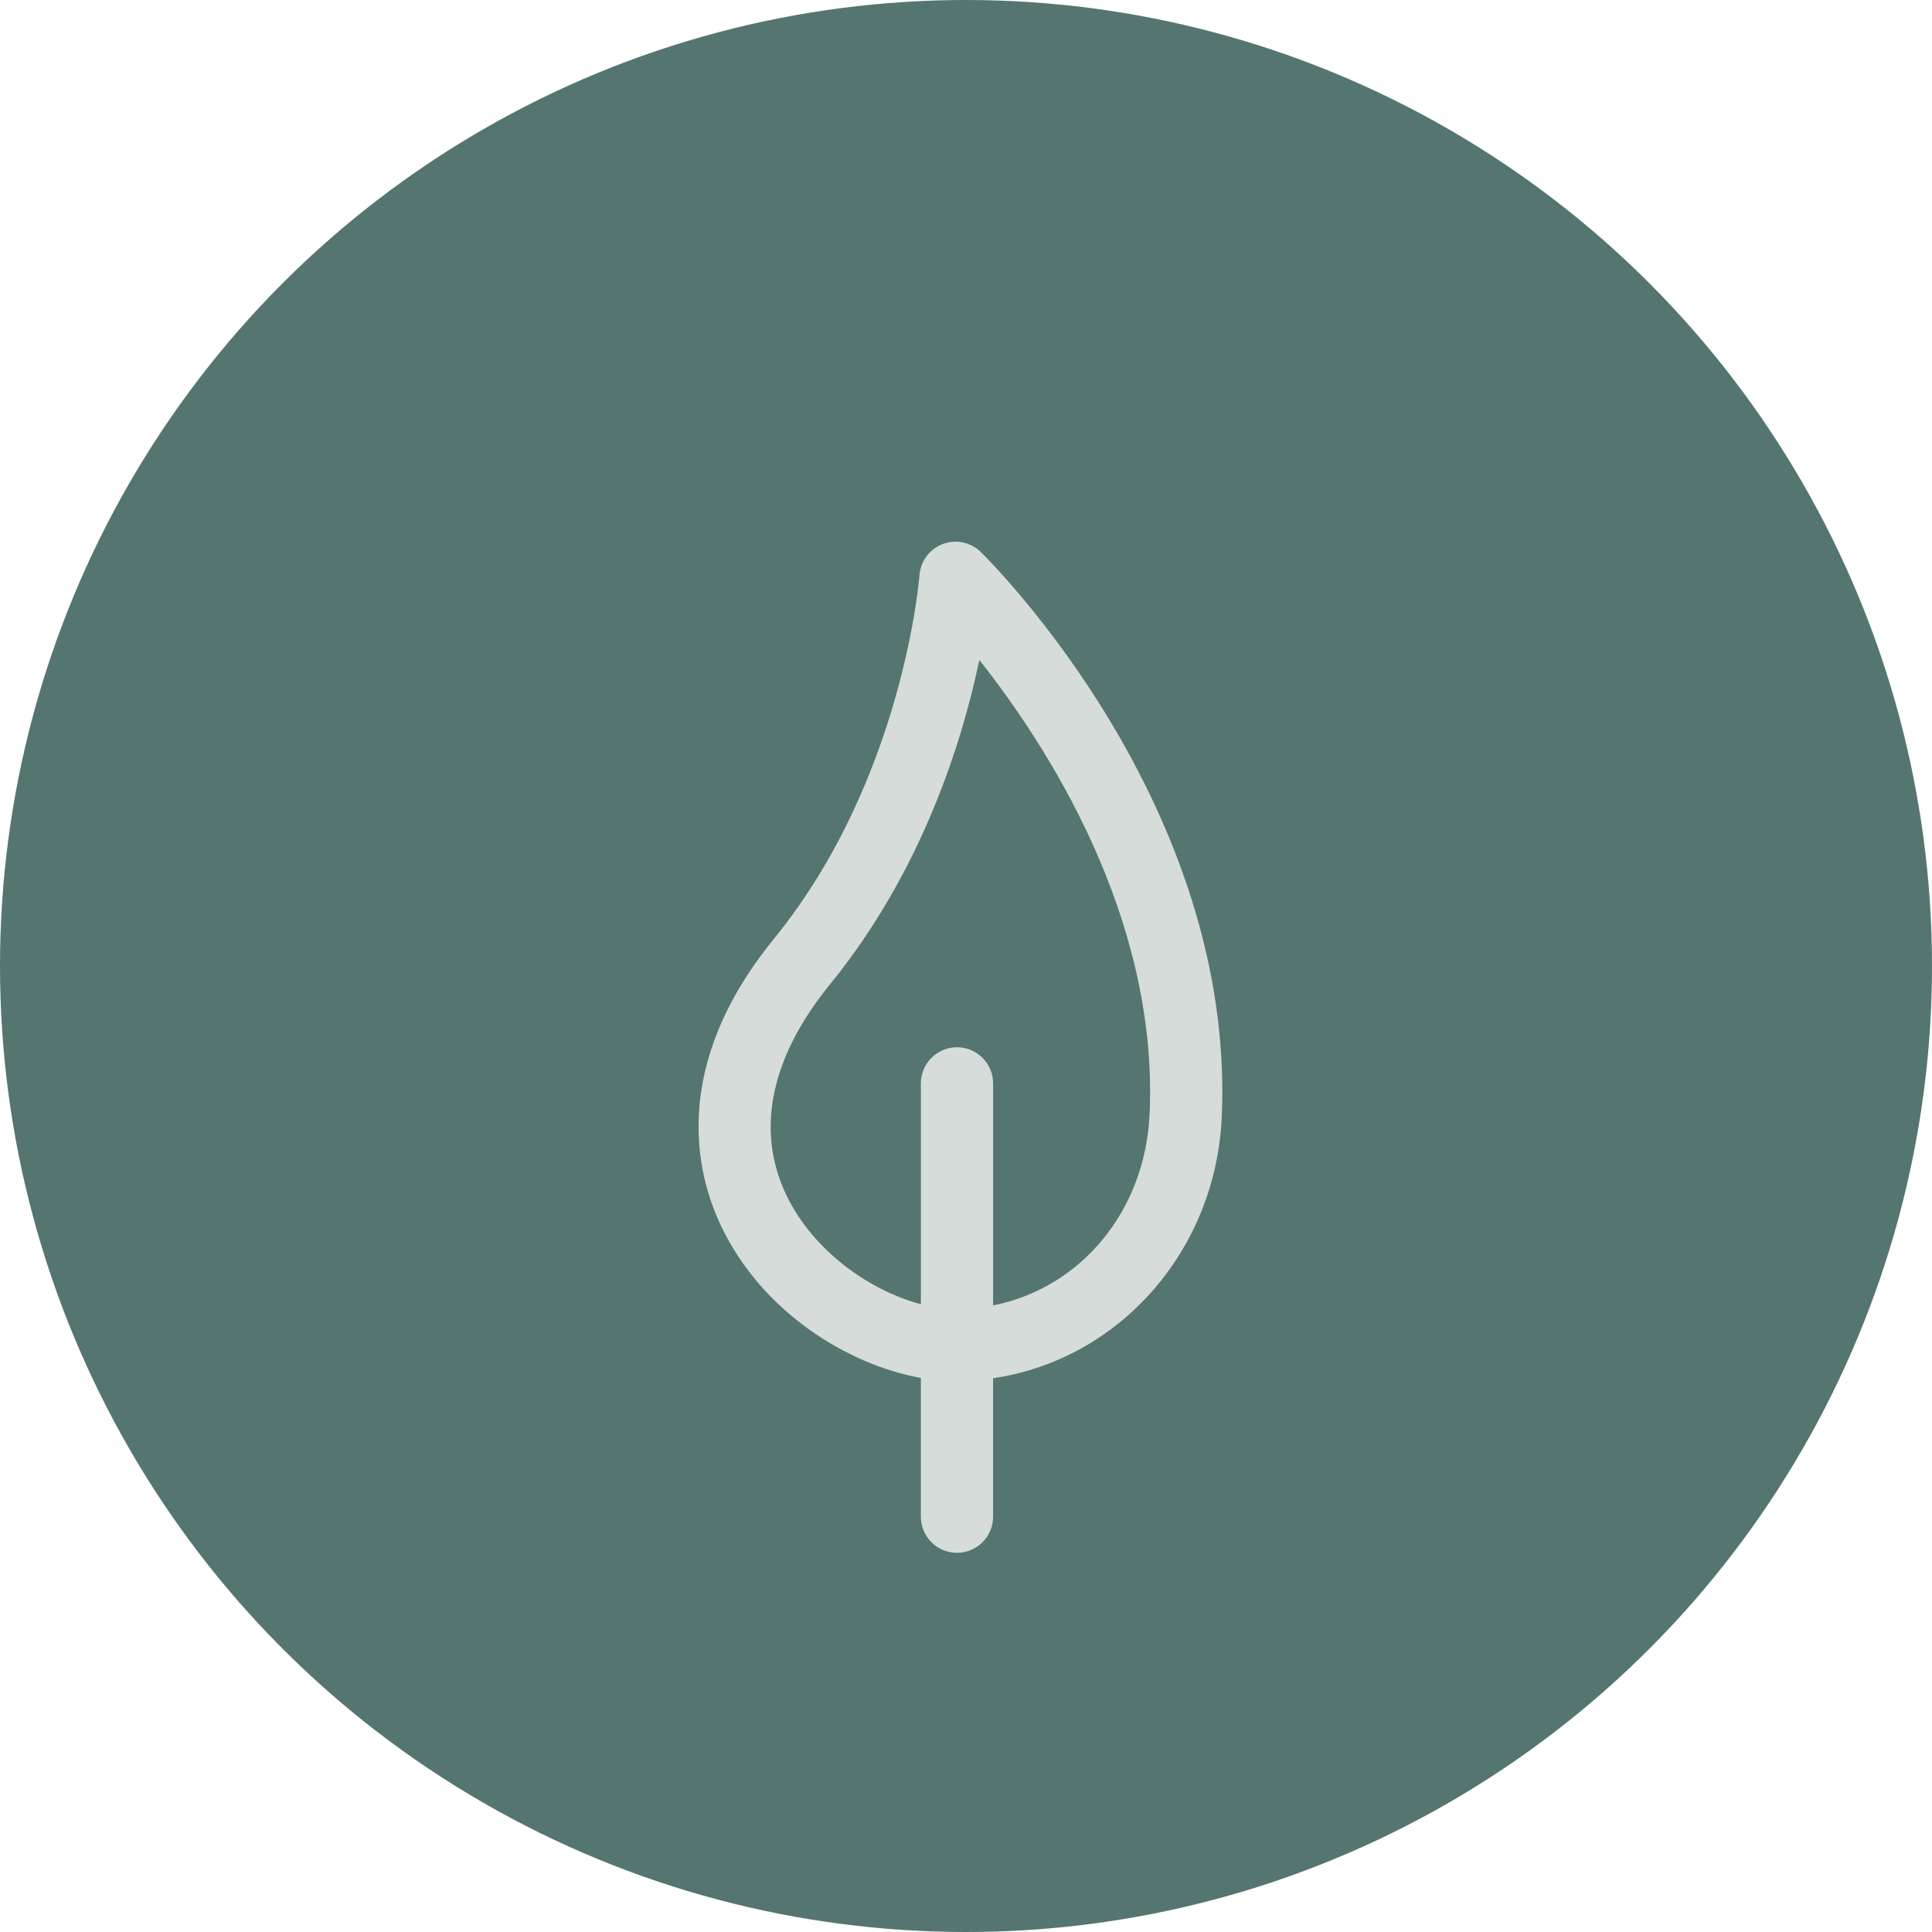
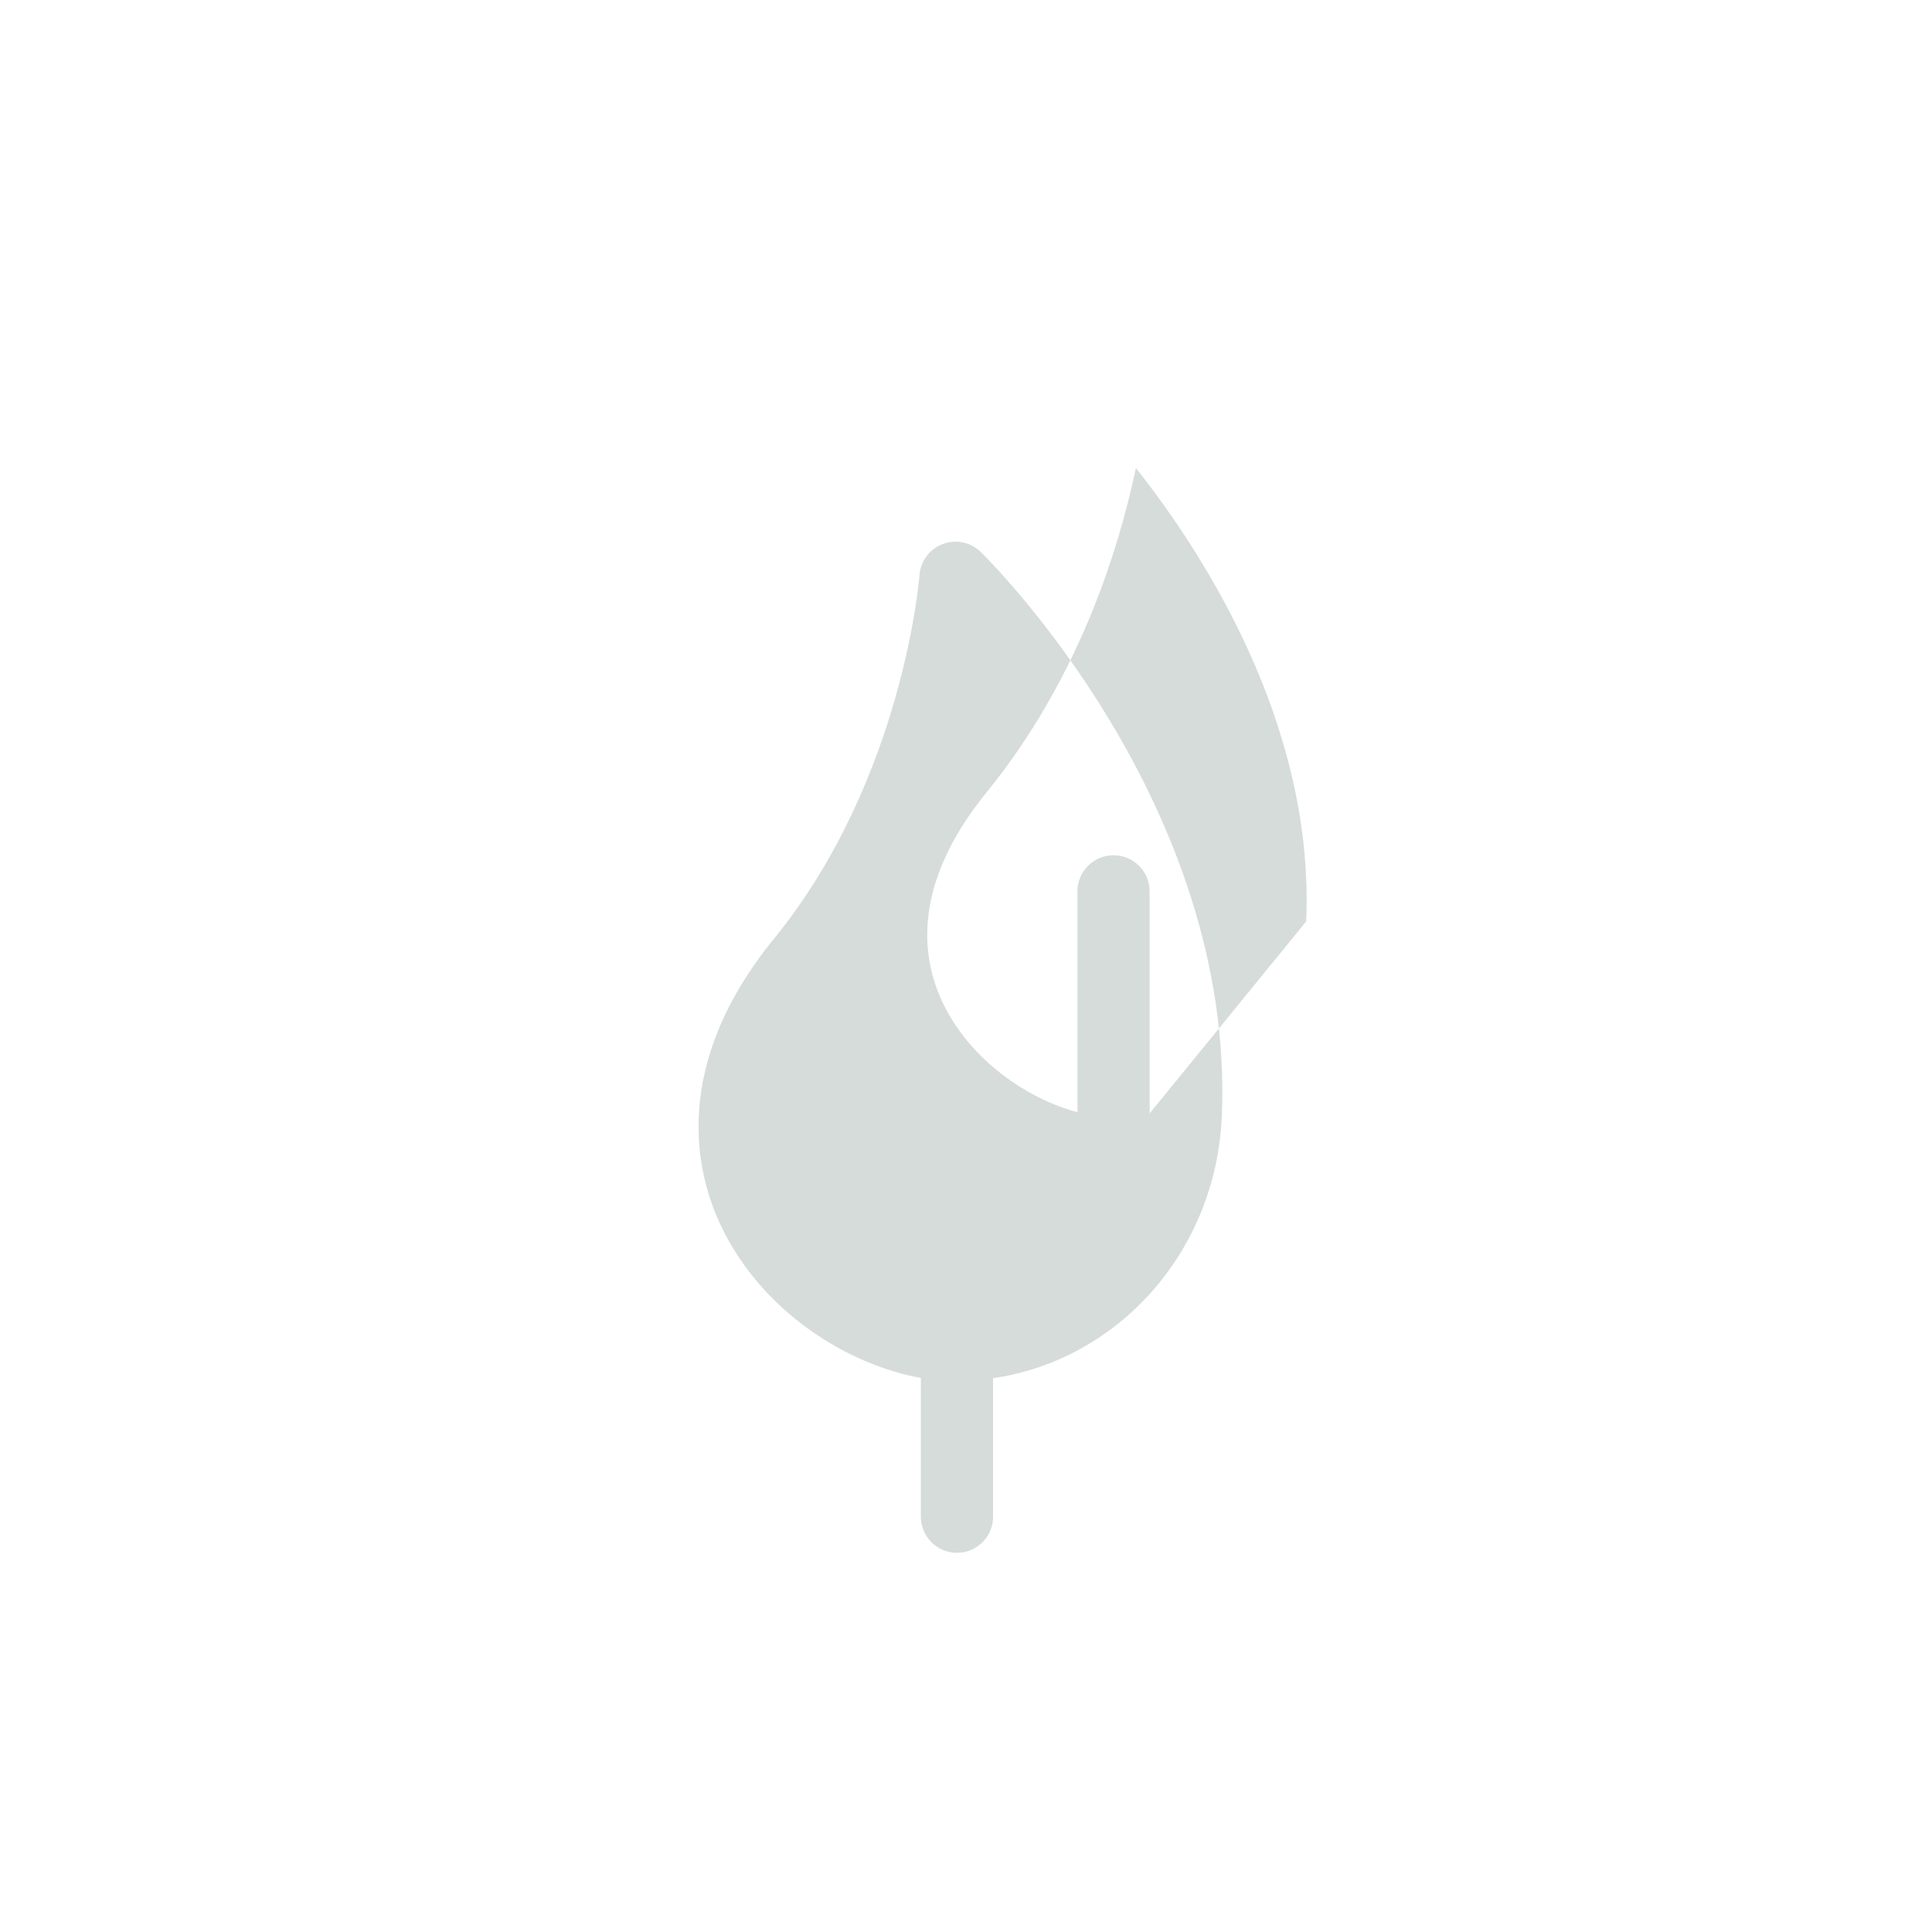
<svg xmlns="http://www.w3.org/2000/svg" id="uuid-5043d031-8b73-4b2b-a177-8204b3d352c1" width="107" height="107" viewBox="0 0 107 107">
  <defs>
    <style>.uuid-01cd1396-8d7a-4658-99b9-9b19c36eacb5{fill:#d6dcd9;}.uuid-a71134a7-045c-4412-ba22-79ce290fbdef{fill:#557570;}</style>
  </defs>
  <g id="uuid-04b2fcce-013a-4815-a144-15e1ca583487">
-     <circle class="uuid-a71134a7-045c-4412-ba22-79ce290fbdef" cx="53.5" cy="53.5" r="53.5" />
-     <path class="uuid-01cd1396-8d7a-4658-99b9-9b19c36eacb5" d="m54.318,30.571c-.558-.545-1.38-.717-2.108-.44-.729.276-1.23.951-1.287,1.728-.008.112-.893,11.334-8.056,20.128-5.766,7.081-4.318,12.996-2.941,15.893,2.285,4.808,7.044,7.709,11.074,8.434v7.686c0,1.104.896,2,2,2s2-.896,2-2v-7.669c6.936-1.016,12.341-7.008,12.666-14.494.749-17.25-12.772-30.702-13.349-31.266Zm9.353,31.092c-.236,5.425-3.829,9.676-8.67,10.633v-12.296c0-1.104-.896-2-2-2s-2,.896-2,2v12.229c-2.781-.731-5.963-2.914-7.461-6.066-1.701-3.58-.861-7.608,2.43-11.649,5.104-6.268,7.323-13.457,8.269-17.961,3.726,4.703,9.906,14.216,9.432,25.111Z" />
+     <path class="uuid-01cd1396-8d7a-4658-99b9-9b19c36eacb5" d="m54.318,30.571c-.558-.545-1.38-.717-2.108-.44-.729.276-1.23.951-1.287,1.728-.008.112-.893,11.334-8.056,20.128-5.766,7.081-4.318,12.996-2.941,15.893,2.285,4.808,7.044,7.709,11.074,8.434v7.686c0,1.104.896,2,2,2s2-.896,2-2v-7.669c6.936-1.016,12.341-7.008,12.666-14.494.749-17.25-12.772-30.702-13.349-31.266Zm9.353,31.092v-12.296c0-1.104-.896-2-2-2s-2,.896-2,2v12.229c-2.781-.731-5.963-2.914-7.461-6.066-1.701-3.58-.861-7.608,2.43-11.649,5.104-6.268,7.323-13.457,8.269-17.961,3.726,4.703,9.906,14.216,9.432,25.111Z" />
  </g>
</svg>